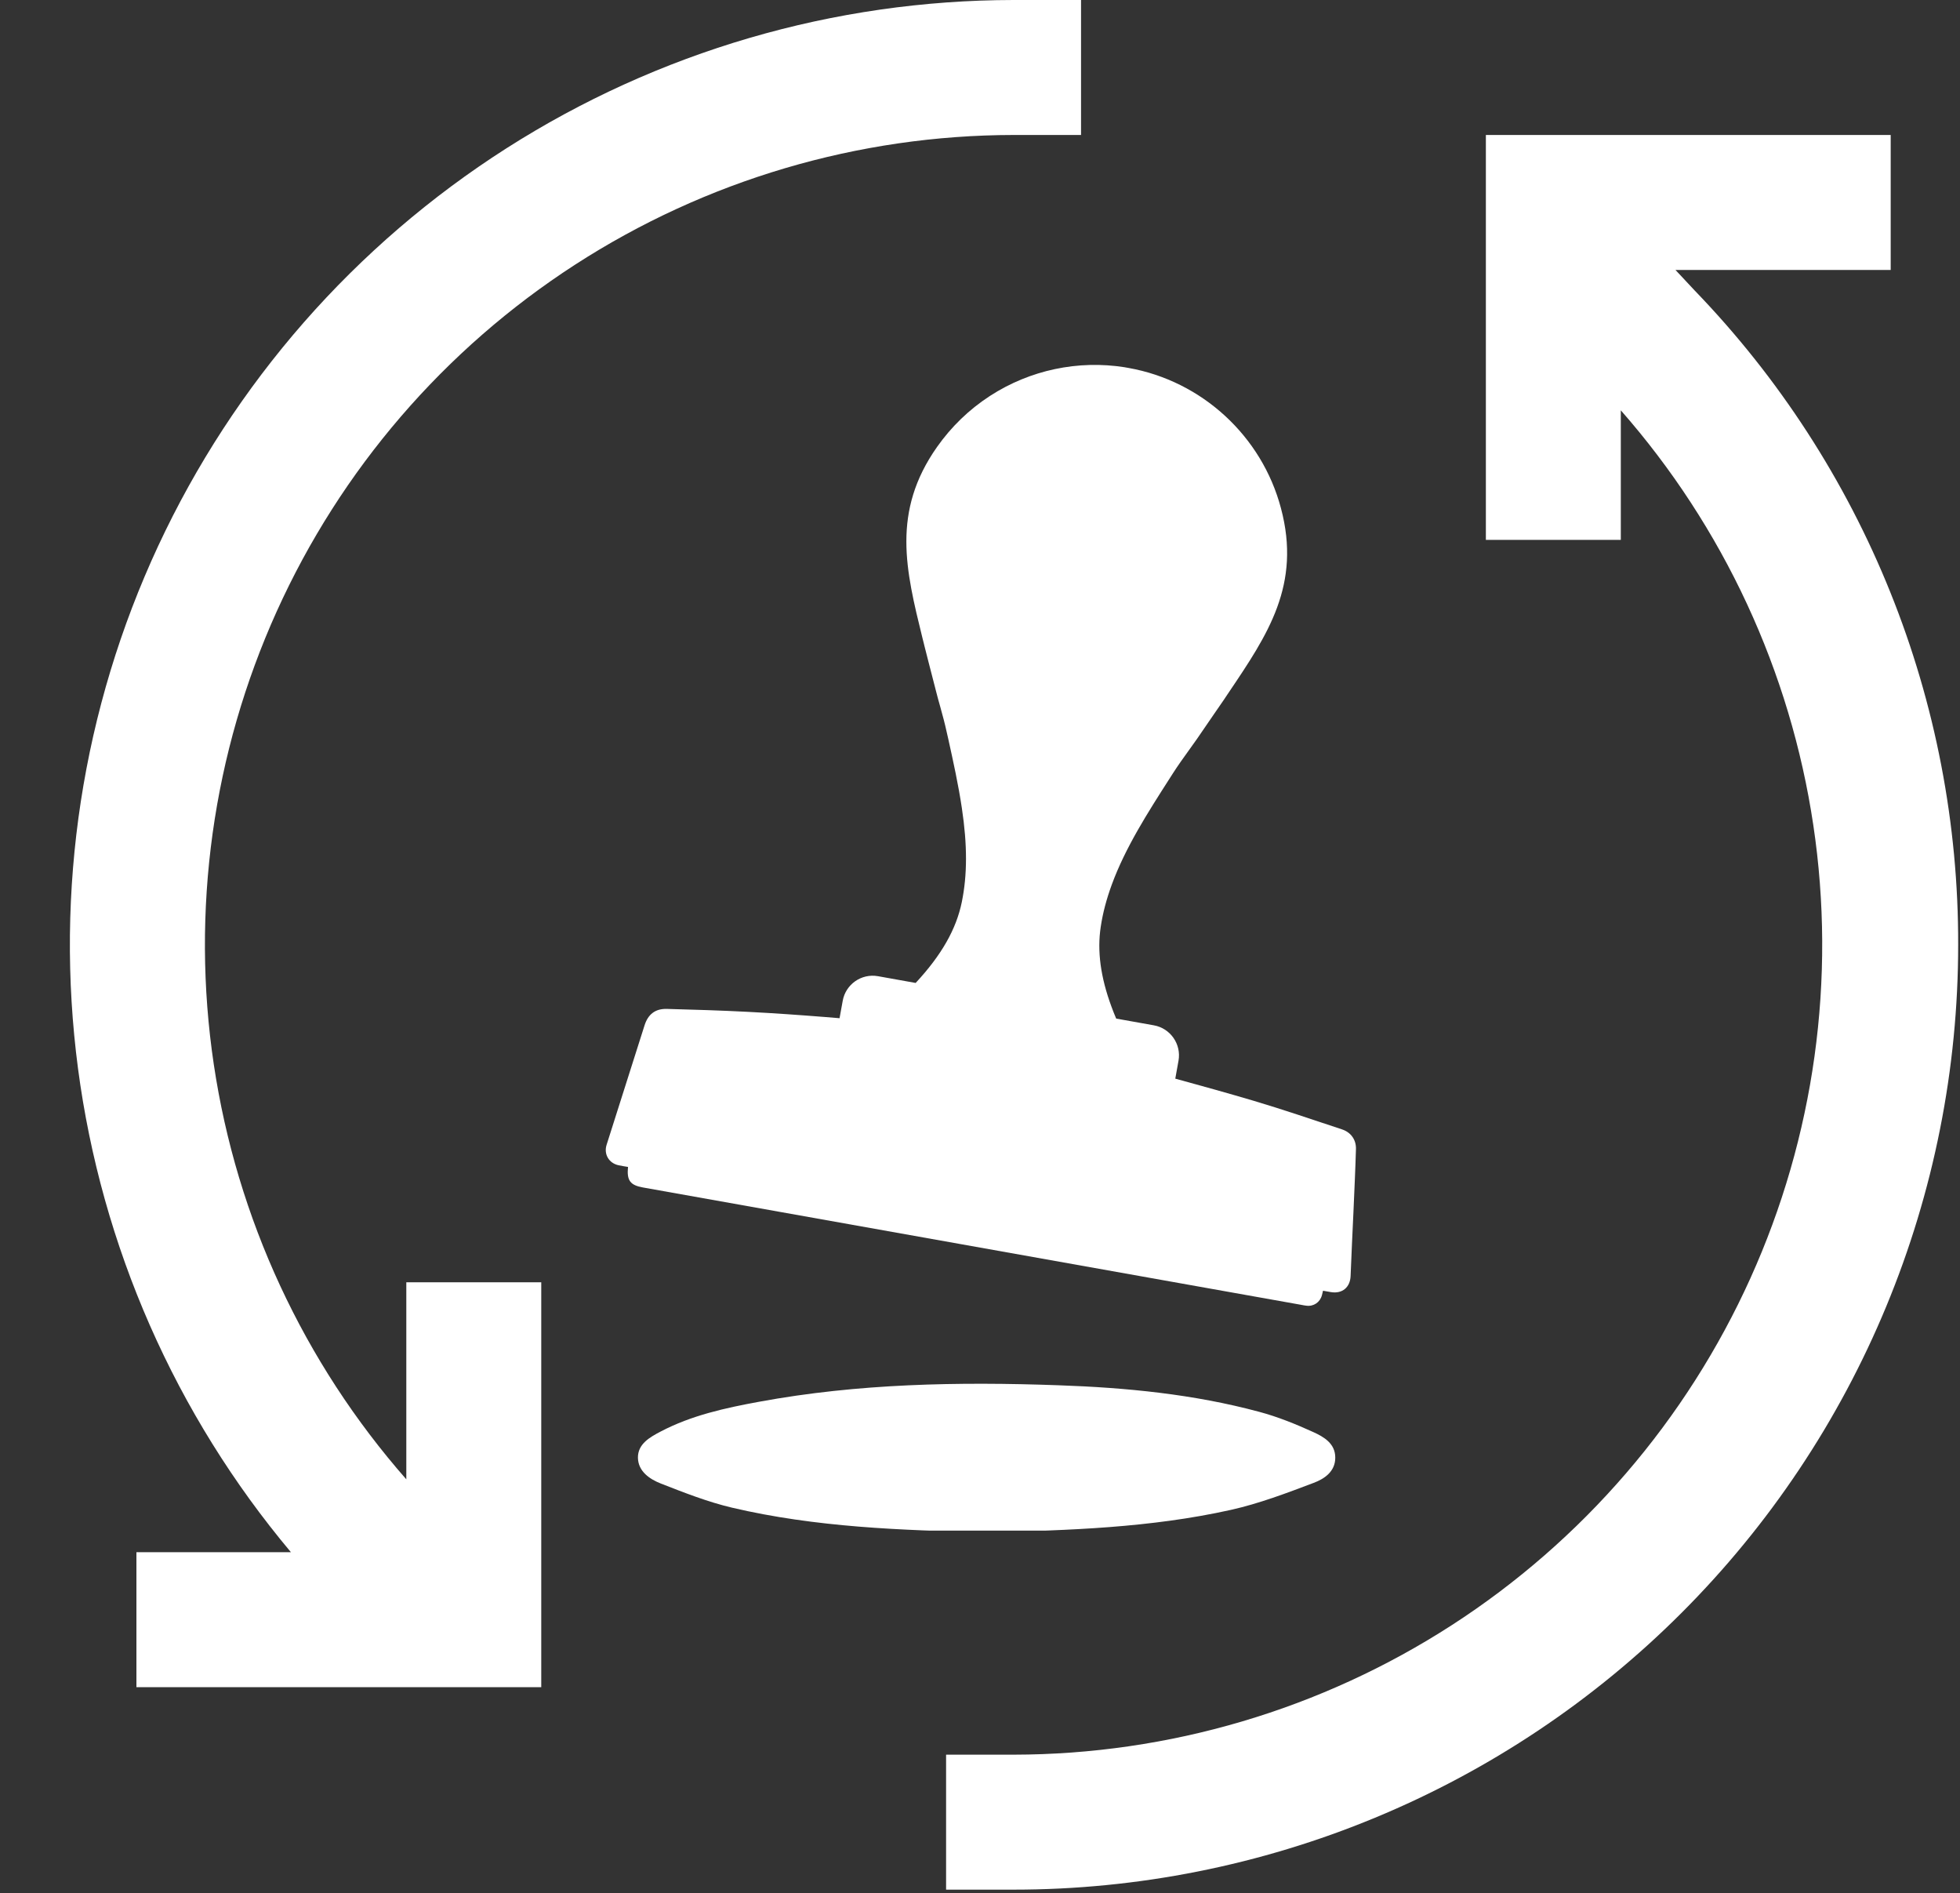
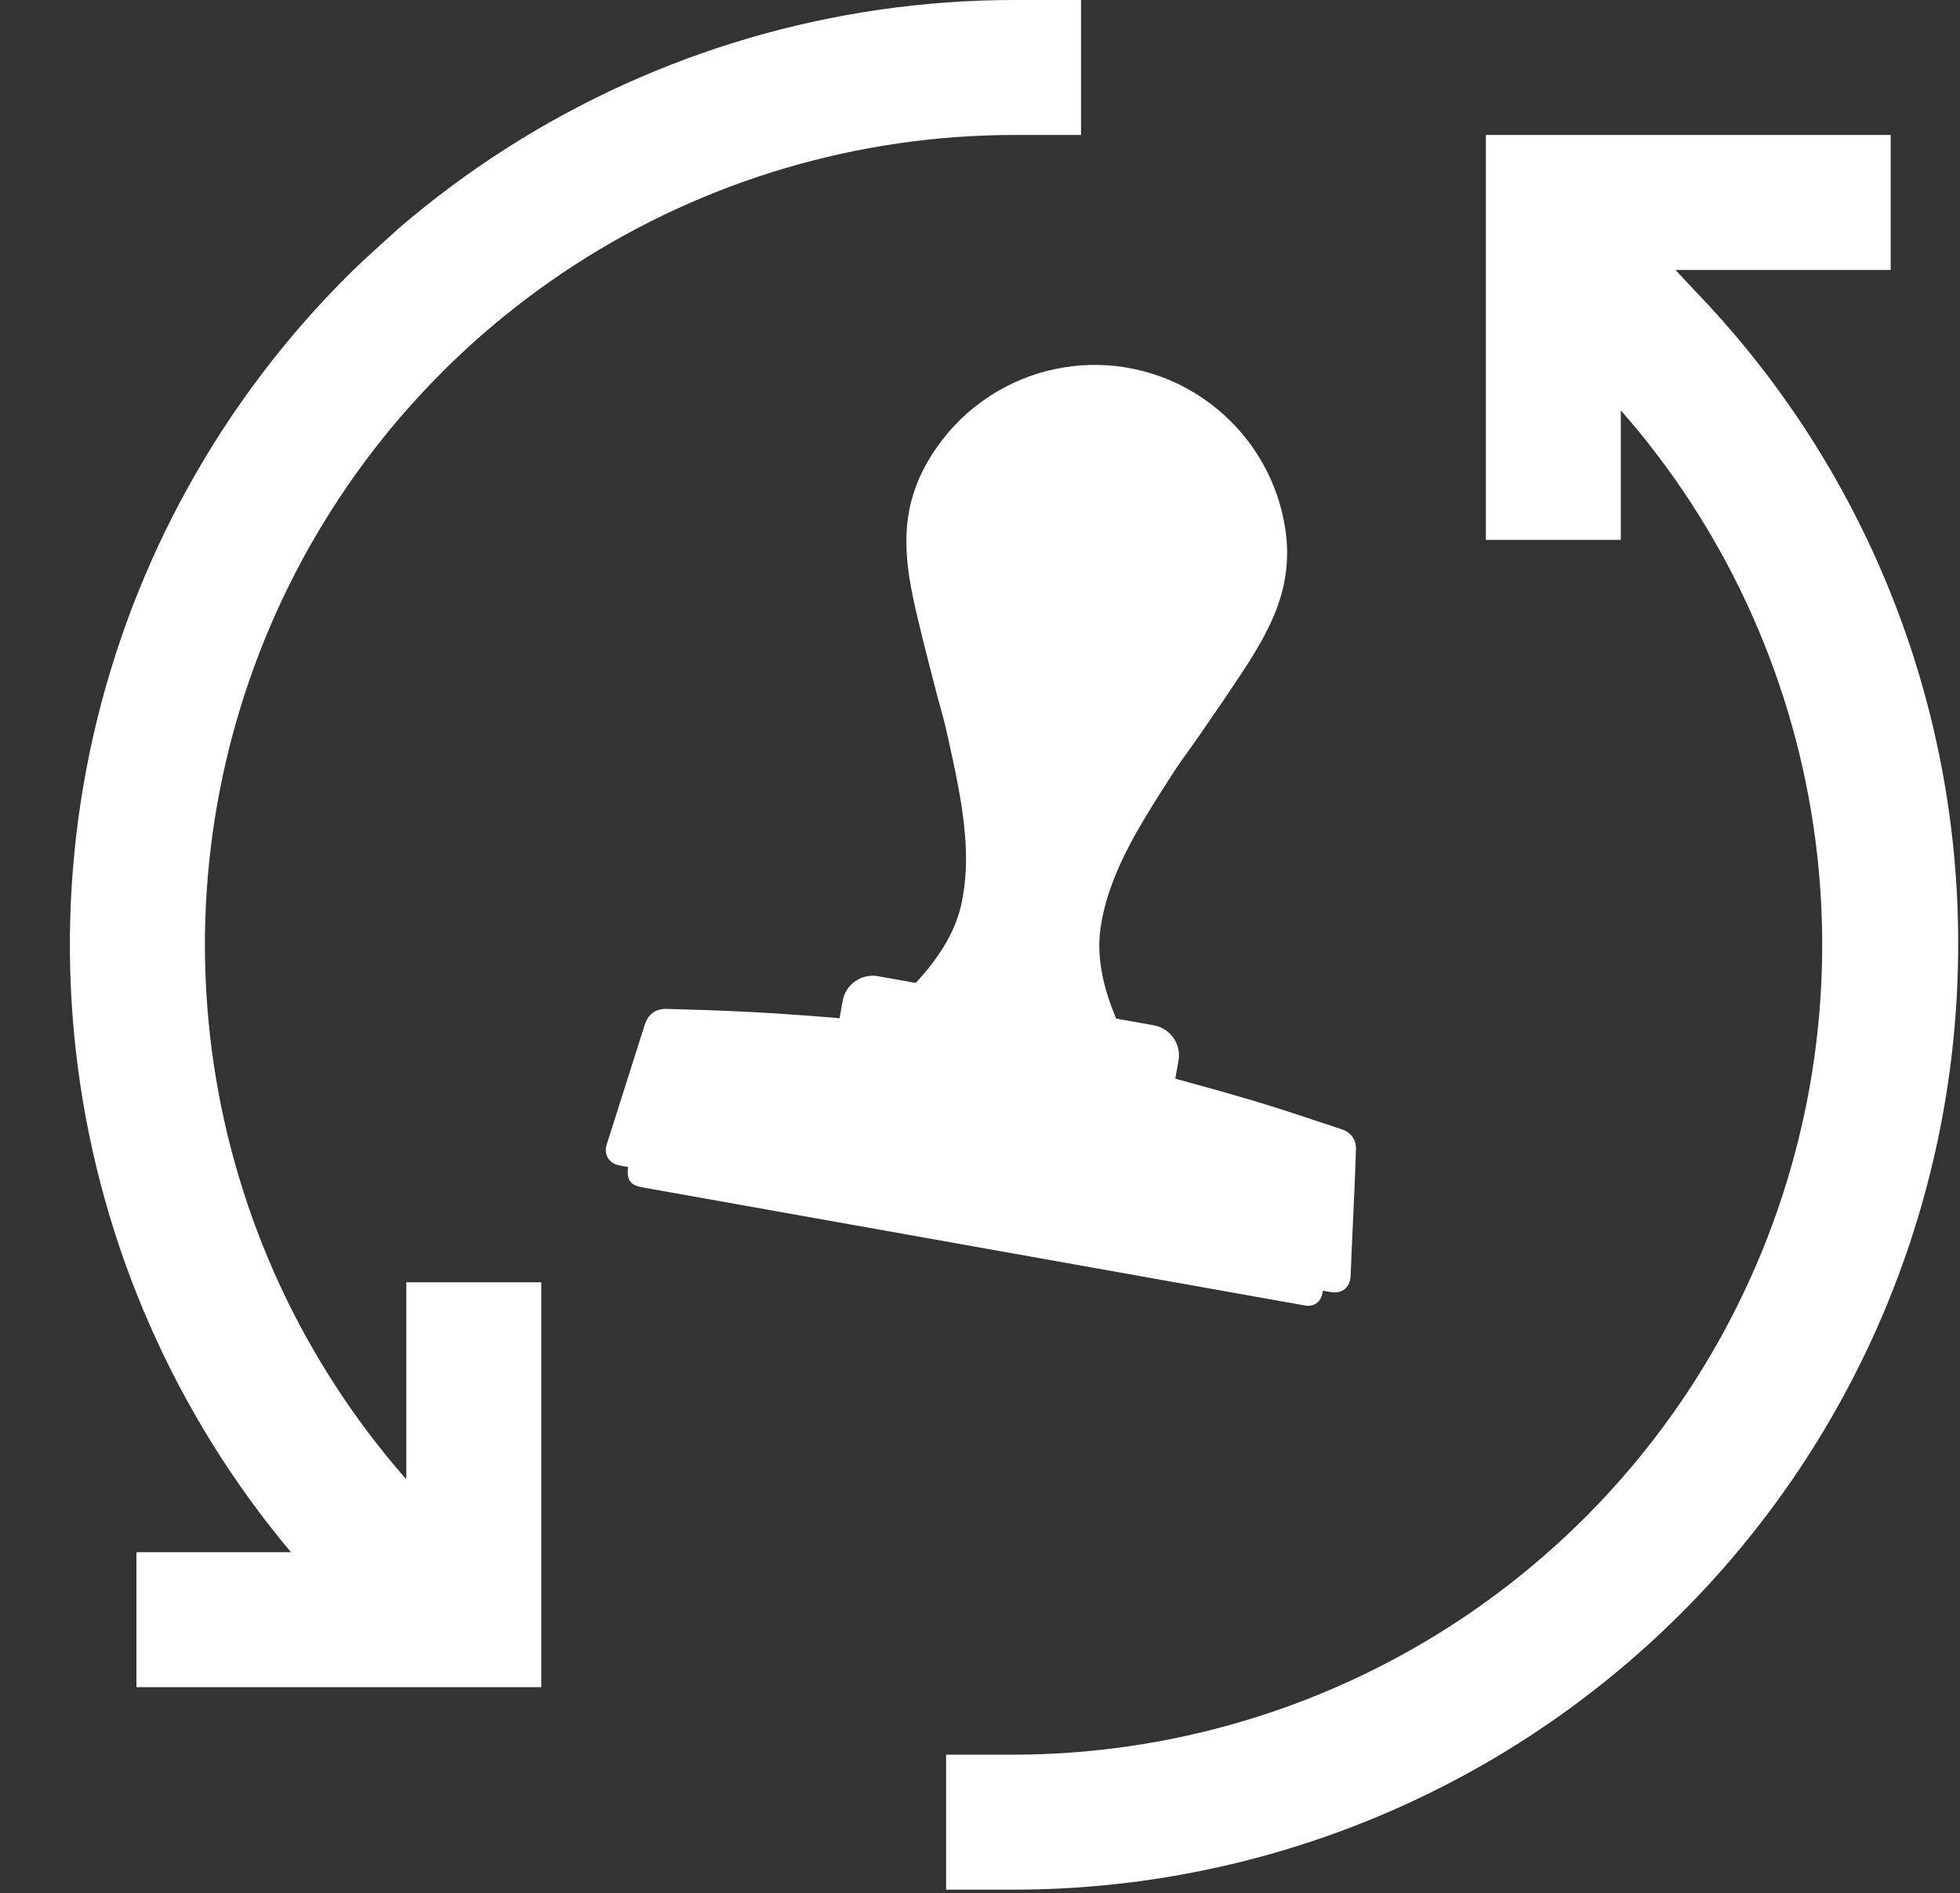
<svg xmlns="http://www.w3.org/2000/svg" width="1080" zoomAndPan="magnify" viewBox="0 0 810 782.25" height="1043" preserveAspectRatio="xMidYMid meet" version="1.2">
  <rect x="0" y="0" width="810" height="782.25" fill="#333333" stroke="none" />
  <defs>
    <clipPath id="575c04e7c9">
      <path d="M 28 0 L 809.609 0 L 809.609 780.75 L 28 780.75 Z M 28 0 " />
    </clipPath>
    <clipPath id="d03cab5016">
-       <path d="M 263 571 L 552 571 L 552 632.41 L 263 632.41 Z M 263 571 " />
-     </clipPath>
+       </clipPath>
  </defs>
  <g id="65afcbbc55">
    <g clip-rule="nonzero" clip-path="url(#575c04e7c9)">
-       <path style=" stroke:none;fill-rule:nonzero;fill:#ffffff;fill-opacity:1;" d="M 809.246 390.375 C 809.246 396.766 809.09 403.148 808.773 409.531 C 808.461 415.91 807.992 422.281 807.363 428.641 C 806.738 434.996 805.957 441.336 805.02 447.656 C 804.082 453.977 802.992 460.27 801.742 466.535 C 800.496 472.801 799.098 479.031 797.547 485.23 C 795.992 491.426 794.289 497.582 792.434 503.695 C 790.582 509.809 788.578 515.875 786.426 521.891 C 784.273 527.906 781.973 533.863 779.531 539.766 C 777.086 545.668 774.496 551.508 771.766 557.281 C 769.031 563.059 766.16 568.762 763.148 574.398 C 760.137 580.031 756.988 585.59 753.707 591.07 C 750.422 596.551 747.004 601.945 743.453 607.258 C 739.906 612.57 736.227 617.789 732.422 622.922 C 728.617 628.055 724.688 633.09 720.633 638.027 C 716.582 642.965 712.41 647.801 708.117 652.535 C 703.828 657.27 699.426 661.895 694.906 666.414 C 690.391 670.93 685.762 675.336 681.031 679.625 C 676.297 683.914 671.461 688.086 666.52 692.141 C 661.582 696.191 656.547 700.121 651.414 703.93 C 646.285 707.734 641.062 711.41 635.75 714.961 C 630.438 718.512 625.043 721.926 619.562 725.211 C 614.082 728.496 608.527 731.645 602.891 734.656 C 597.258 737.668 591.551 740.539 585.777 743.27 C 580 746.004 574.16 748.59 568.258 751.035 C 562.355 753.48 556.398 755.781 550.383 757.934 C 544.367 760.082 538.305 762.086 532.188 763.941 C 526.074 765.797 519.922 767.5 513.723 769.051 C 507.527 770.605 501.293 772.004 495.027 773.25 C 488.762 774.496 482.469 775.59 476.148 776.527 C 469.828 777.465 463.492 778.246 457.133 778.871 C 450.773 779.496 444.406 779.969 438.023 780.281 C 431.645 780.594 425.258 780.75 418.871 780.75 L 390.984 780.75 L 390.984 724.984 L 418.871 724.984 C 422.859 724.977 426.852 724.902 430.84 724.754 C 434.828 724.605 438.816 724.387 442.797 724.098 C 446.777 723.805 450.754 723.445 454.723 723.012 C 458.691 722.578 462.648 722.074 466.598 721.5 C 470.551 720.926 474.488 720.281 478.418 719.566 C 482.344 718.852 486.258 718.066 490.156 717.211 C 494.055 716.355 497.938 715.43 501.805 714.434 C 505.668 713.441 509.516 712.375 513.344 711.246 C 517.172 710.113 520.98 708.91 524.766 707.645 C 528.551 706.375 532.312 705.039 536.047 703.637 C 539.785 702.234 543.496 700.766 547.18 699.227 C 550.867 697.691 554.52 696.09 558.148 694.426 C 561.777 692.758 565.371 691.027 568.938 689.23 C 572.504 687.438 576.035 685.578 579.535 683.656 C 583.031 681.734 586.496 679.75 589.926 677.703 C 593.352 675.66 596.742 673.551 600.094 671.387 C 603.449 669.219 606.762 666.992 610.031 664.707 C 613.305 662.422 616.535 660.078 619.727 657.676 C 622.914 655.273 626.059 652.816 629.16 650.301 C 632.262 647.789 635.316 645.219 638.324 642.598 C 641.336 639.973 644.297 637.297 647.207 634.566 C 650.121 631.84 652.984 629.059 655.801 626.227 C 658.613 623.395 661.375 620.516 664.086 617.582 C 666.797 614.652 669.453 611.676 672.059 608.648 C 674.66 605.625 677.211 602.551 679.707 599.438 C 682.199 596.32 684.637 593.16 687.02 589.953 C 689.398 586.75 691.723 583.504 693.988 580.219 C 696.25 576.93 698.457 573.602 700.602 570.238 C 702.75 566.871 704.832 563.469 706.855 560.027 C 708.883 556.586 710.844 553.109 712.742 549.598 C 714.641 546.086 716.477 542.543 718.25 538.969 C 720.023 535.391 721.73 531.781 723.375 528.145 C 725.02 524.508 726.598 520.84 728.109 517.148 C 729.621 513.453 731.066 509.73 732.445 505.988 C 733.828 502.242 735.137 498.469 736.383 494.676 C 737.625 490.883 738.805 487.07 739.91 483.234 C 741.02 479.398 742.059 475.547 743.027 471.676 C 743.996 467.801 744.898 463.914 745.727 460.008 C 746.559 456.105 747.32 452.188 748.012 448.254 C 748.699 444.324 749.32 440.379 749.871 436.426 C 750.418 432.473 750.898 428.508 751.305 424.539 C 751.711 420.566 752.051 416.59 752.316 412.605 C 752.578 408.625 752.773 404.637 752.895 400.648 C 753.02 396.656 753.07 392.668 753.051 388.676 C 753.027 384.684 752.938 380.691 752.773 376.703 C 752.609 372.715 752.375 368.73 752.07 364.75 C 751.766 360.77 751.387 356.797 750.941 352.832 C 750.492 348.863 749.973 344.906 749.383 340.957 C 748.793 337.008 748.133 333.074 747.406 329.148 C 746.676 325.223 745.875 321.312 745.004 317.418 C 744.133 313.523 743.191 309.645 742.184 305.781 C 741.176 301.918 740.098 298.074 738.949 294.254 C 737.805 290.43 736.59 286.625 735.305 282.848 C 734.023 279.066 732.672 275.309 731.254 271.578 C 729.836 267.848 728.355 264.141 726.805 260.461 C 725.254 256.785 723.641 253.133 721.957 249.512 C 720.277 245.891 718.535 242.301 716.723 238.742 C 714.914 235.184 713.043 231.66 711.109 228.168 C 709.172 224.676 707.176 221.223 705.117 217.801 C 703.059 214.383 700.938 211 698.758 207.656 C 696.578 204.309 694.34 201.008 692.043 197.742 C 689.742 194.477 687.387 191.258 684.973 188.078 C 682.562 184.898 680.09 181.762 677.566 178.672 C 675.039 175.578 672.461 172.535 669.824 169.535 L 669.824 223.07 L 614.059 223.07 L 614.059 55.77 L 781.359 55.77 L 781.359 111.535 L 692.41 111.535 L 700.496 120.18 C 704.816 124.656 709.027 129.234 713.125 133.914 C 717.227 138.594 721.211 143.371 725.082 148.242 C 728.953 153.113 732.703 158.074 736.332 163.129 C 739.965 168.18 743.473 173.316 746.855 178.535 C 750.238 183.758 753.496 189.055 756.625 194.434 C 759.754 199.812 762.75 205.262 765.617 210.781 C 768.484 216.305 771.219 221.891 773.816 227.547 C 776.414 233.199 778.875 238.91 781.195 244.684 C 783.52 250.453 785.703 256.277 787.746 262.156 C 789.789 268.031 791.688 273.953 793.445 279.922 C 795.203 285.891 796.816 291.898 798.285 297.941 C 799.754 303.988 801.074 310.066 802.25 316.176 C 803.43 322.285 804.457 328.418 805.336 334.578 C 806.219 340.738 806.949 346.914 807.535 353.105 C 808.117 359.301 808.555 365.508 808.84 371.723 C 809.125 377.938 809.258 384.152 809.246 390.375 Z M 167.914 611.219 C 165.277 608.219 162.699 605.172 160.172 602.082 C 157.648 598.988 155.176 595.855 152.766 592.676 C 150.352 589.496 147.996 586.273 145.695 583.008 C 143.398 579.746 141.16 576.441 138.98 573.098 C 136.801 569.754 134.68 566.371 132.621 562.949 C 130.562 559.531 128.566 556.074 126.629 552.582 C 124.695 549.09 122.824 545.566 121.016 542.008 C 119.207 538.449 117.461 534.859 115.781 531.238 C 114.098 527.617 112.484 523.969 110.934 520.289 C 109.383 516.609 107.902 512.906 106.484 509.172 C 105.066 505.441 103.715 501.684 102.434 497.906 C 101.152 494.125 99.938 490.324 98.789 486.5 C 97.641 482.676 96.562 478.832 95.555 474.969 C 94.547 471.109 93.605 467.23 92.734 463.332 C 91.863 459.438 91.066 455.527 90.336 451.602 C 89.605 447.68 88.945 443.742 88.355 439.793 C 87.766 435.844 87.246 431.887 86.797 427.922 C 86.352 423.953 85.973 419.98 85.668 416 C 85.363 412.02 85.129 408.035 84.965 404.047 C 84.801 400.059 84.711 396.07 84.688 392.078 C 84.668 388.086 84.719 384.094 84.844 380.105 C 84.965 376.113 85.16 372.129 85.426 368.145 C 85.688 364.16 86.027 360.184 86.434 356.215 C 86.84 352.242 87.32 348.281 87.867 344.324 C 88.418 340.371 89.039 336.43 89.727 332.496 C 90.418 328.566 91.18 324.648 92.012 320.742 C 92.84 316.836 93.742 312.949 94.711 309.078 C 95.68 305.203 96.719 301.352 97.828 297.516 C 98.938 293.68 100.113 289.867 101.355 286.074 C 102.602 282.281 103.914 278.512 105.293 274.766 C 106.672 271.02 108.117 267.297 109.629 263.605 C 111.141 259.91 112.719 256.242 114.363 252.605 C 116.008 248.969 117.715 245.359 119.488 241.785 C 121.262 238.207 123.098 234.664 124.996 231.152 C 126.895 227.641 128.855 224.164 130.883 220.727 C 132.906 217.285 134.988 213.879 137.137 210.516 C 139.281 207.148 141.488 203.82 143.75 200.535 C 146.016 197.246 148.34 194 150.719 190.797 C 153.102 187.594 155.539 184.434 158.035 181.316 C 160.527 178.199 163.078 175.129 165.68 172.102 C 168.285 169.078 170.941 166.098 173.652 163.168 C 176.363 160.238 179.125 157.355 181.938 154.523 C 184.754 151.691 187.617 148.914 190.531 146.184 C 193.441 143.453 196.402 140.777 199.414 138.156 C 202.422 135.531 205.477 132.961 208.578 130.449 C 211.68 127.934 214.824 125.477 218.012 123.074 C 221.203 120.676 224.434 118.332 227.707 116.047 C 230.977 113.762 234.289 111.535 237.645 109.367 C 240.996 107.199 244.387 105.094 247.812 103.047 C 251.242 101 254.707 99.02 258.203 97.098 C 261.703 95.176 265.234 93.316 268.801 91.52 C 272.367 89.727 275.961 87.992 279.59 86.328 C 283.219 84.66 286.871 83.059 290.559 81.523 C 294.242 79.988 297.953 78.52 301.691 77.113 C 305.43 75.711 309.188 74.375 312.973 73.109 C 316.758 71.84 320.566 70.641 324.395 69.508 C 328.223 68.375 332.07 67.312 335.934 66.316 C 339.801 65.324 343.684 64.398 347.582 63.543 C 351.48 62.688 355.395 61.902 359.324 61.188 C 363.25 60.469 367.188 59.824 371.141 59.25 C 375.09 58.676 379.047 58.172 383.016 57.738 C 386.984 57.309 390.961 56.945 394.941 56.656 C 398.922 56.363 402.91 56.145 406.898 55.996 C 410.887 55.848 414.879 55.773 418.871 55.77 L 446.754 55.77 L 446.754 0 L 418.871 0 C 414.258 0.004 409.648 0.09 405.039 0.258 C 400.43 0.426 395.824 0.676 391.227 1.008 C 386.625 1.34 382.031 1.75 377.445 2.246 C 372.863 2.738 368.285 3.312 363.723 3.969 C 359.156 4.625 354.605 5.363 350.066 6.18 C 345.527 6.996 341.004 7.895 336.496 8.871 C 331.988 9.852 327.5 10.906 323.031 12.043 C 318.562 13.18 314.113 14.398 309.688 15.691 C 305.262 16.984 300.859 18.359 296.48 19.809 C 292.105 21.258 287.754 22.785 283.43 24.391 C 279.105 25.996 274.812 27.676 270.547 29.434 C 266.285 31.191 262.051 33.023 257.852 34.93 C 253.652 36.836 249.488 38.816 245.359 40.871 C 241.23 42.926 237.141 45.051 233.086 47.25 C 229.031 49.449 225.02 51.719 221.047 54.062 C 217.074 56.402 213.141 58.816 209.254 61.297 C 205.367 63.777 201.523 66.324 197.727 68.941 C 193.93 71.559 190.18 74.242 186.477 76.992 C 182.773 79.742 179.121 82.559 175.52 85.438 C 171.918 88.316 168.367 91.258 164.867 94.266 C 161.371 97.27 157.926 100.336 154.539 103.465 C 151.148 106.59 147.816 109.777 144.539 113.023 C 141.262 116.27 138.043 119.57 134.883 122.93 C 131.723 126.289 128.625 129.703 125.586 133.176 C 122.547 136.645 119.57 140.164 116.656 143.738 C 113.746 147.316 110.895 150.941 108.109 154.617 C 105.324 158.293 102.605 162.016 99.953 165.789 C 97.297 169.559 94.715 173.379 92.195 177.242 C 89.676 181.105 87.23 185.012 84.848 188.965 C 82.469 192.914 80.16 196.906 77.922 200.938 C 75.684 204.973 73.52 209.043 71.426 213.152 C 69.332 217.262 67.312 221.406 65.363 225.586 C 63.418 229.766 61.547 233.98 59.75 238.227 C 57.949 242.477 56.23 246.754 54.582 251.062 C 52.938 255.371 51.367 259.707 49.875 264.07 C 48.383 268.434 46.969 272.82 45.633 277.234 C 44.297 281.648 43.039 286.086 41.859 290.543 C 40.68 295.004 39.578 299.48 38.559 303.98 C 37.539 308.477 36.598 312.988 35.738 317.52 C 34.875 322.051 34.098 326.598 33.395 331.156 C 32.695 335.715 32.078 340.281 31.539 344.863 C 31.004 349.445 30.547 354.031 30.172 358.629 C 29.797 363.227 29.504 367.828 29.289 372.434 C 29.078 377.043 28.949 381.652 28.898 386.262 C 28.852 390.875 28.883 395.484 29 400.094 C 29.113 404.707 29.309 409.312 29.59 413.918 C 29.867 418.52 30.227 423.117 30.668 427.707 C 31.109 432.297 31.629 436.879 32.234 441.453 C 32.836 446.023 33.523 450.586 34.285 455.133 C 35.051 459.68 35.898 464.215 36.824 468.73 C 37.75 473.25 38.754 477.75 39.84 482.23 C 40.926 486.715 42.09 491.176 43.332 495.617 C 44.574 500.059 45.898 504.477 47.297 508.871 C 48.695 513.266 50.172 517.633 51.727 521.973 C 53.281 526.316 54.914 530.629 56.621 534.914 C 58.328 539.199 60.113 543.449 61.969 547.672 C 63.828 551.891 65.762 556.078 67.77 560.23 C 69.773 564.383 71.855 568.5 74.008 572.578 C 76.16 576.656 78.383 580.695 80.68 584.695 C 82.977 588.695 85.34 592.652 87.777 596.57 C 90.211 600.484 92.719 604.355 95.289 608.184 C 97.863 612.012 100.504 615.793 103.211 619.527 C 105.918 623.258 108.691 626.945 111.527 630.578 C 114.367 634.215 117.266 637.801 120.23 641.332 L 56.379 641.332 L 56.379 697.098 L 223.68 697.098 L 223.68 529.797 L 167.914 529.797 Z M 167.914 611.219 " />
+       <path style=" stroke:none;fill-rule:nonzero;fill:#ffffff;fill-opacity:1;" d="M 809.246 390.375 C 809.246 396.766 809.09 403.148 808.773 409.531 C 808.461 415.91 807.992 422.281 807.363 428.641 C 806.738 434.996 805.957 441.336 805.02 447.656 C 804.082 453.977 802.992 460.27 801.742 466.535 C 800.496 472.801 799.098 479.031 797.547 485.23 C 795.992 491.426 794.289 497.582 792.434 503.695 C 790.582 509.809 788.578 515.875 786.426 521.891 C 784.273 527.906 781.973 533.863 779.531 539.766 C 777.086 545.668 774.496 551.508 771.766 557.281 C 769.031 563.059 766.16 568.762 763.148 574.398 C 760.137 580.031 756.988 585.59 753.707 591.07 C 750.422 596.551 747.004 601.945 743.453 607.258 C 739.906 612.57 736.227 617.789 732.422 622.922 C 728.617 628.055 724.688 633.09 720.633 638.027 C 716.582 642.965 712.41 647.801 708.117 652.535 C 703.828 657.27 699.426 661.895 694.906 666.414 C 690.391 670.93 685.762 675.336 681.031 679.625 C 676.297 683.914 671.461 688.086 666.52 692.141 C 661.582 696.191 656.547 700.121 651.414 703.93 C 646.285 707.734 641.062 711.41 635.75 714.961 C 630.438 718.512 625.043 721.926 619.562 725.211 C 614.082 728.496 608.527 731.645 602.891 734.656 C 597.258 737.668 591.551 740.539 585.777 743.27 C 580 746.004 574.16 748.59 568.258 751.035 C 562.355 753.48 556.398 755.781 550.383 757.934 C 544.367 760.082 538.305 762.086 532.188 763.941 C 526.074 765.797 519.922 767.5 513.723 769.051 C 507.527 770.605 501.293 772.004 495.027 773.25 C 488.762 774.496 482.469 775.59 476.148 776.527 C 469.828 777.465 463.492 778.246 457.133 778.871 C 450.773 779.496 444.406 779.969 438.023 780.281 C 431.645 780.594 425.258 780.75 418.871 780.75 L 390.984 780.75 L 390.984 724.984 L 418.871 724.984 C 422.859 724.977 426.852 724.902 430.84 724.754 C 434.828 724.605 438.816 724.387 442.797 724.098 C 446.777 723.805 450.754 723.445 454.723 723.012 C 458.691 722.578 462.648 722.074 466.598 721.5 C 470.551 720.926 474.488 720.281 478.418 719.566 C 482.344 718.852 486.258 718.066 490.156 717.211 C 494.055 716.355 497.938 715.43 501.805 714.434 C 505.668 713.441 509.516 712.375 513.344 711.246 C 517.172 710.113 520.98 708.91 524.766 707.645 C 528.551 706.375 532.312 705.039 536.047 703.637 C 539.785 702.234 543.496 700.766 547.18 699.227 C 550.867 697.691 554.52 696.09 558.148 694.426 C 561.777 692.758 565.371 691.027 568.938 689.23 C 572.504 687.438 576.035 685.578 579.535 683.656 C 583.031 681.734 586.496 679.75 589.926 677.703 C 593.352 675.66 596.742 673.551 600.094 671.387 C 603.449 669.219 606.762 666.992 610.031 664.707 C 613.305 662.422 616.535 660.078 619.727 657.676 C 622.914 655.273 626.059 652.816 629.16 650.301 C 632.262 647.789 635.316 645.219 638.324 642.598 C 641.336 639.973 644.297 637.297 647.207 634.566 C 650.121 631.84 652.984 629.059 655.801 626.227 C 658.613 623.395 661.375 620.516 664.086 617.582 C 666.797 614.652 669.453 611.676 672.059 608.648 C 674.66 605.625 677.211 602.551 679.707 599.438 C 682.199 596.32 684.637 593.16 687.02 589.953 C 689.398 586.75 691.723 583.504 693.988 580.219 C 696.25 576.93 698.457 573.602 700.602 570.238 C 702.75 566.871 704.832 563.469 706.855 560.027 C 708.883 556.586 710.844 553.109 712.742 549.598 C 714.641 546.086 716.477 542.543 718.25 538.969 C 720.023 535.391 721.73 531.781 723.375 528.145 C 725.02 524.508 726.598 520.84 728.109 517.148 C 729.621 513.453 731.066 509.73 732.445 505.988 C 733.828 502.242 735.137 498.469 736.383 494.676 C 737.625 490.883 738.805 487.07 739.91 483.234 C 741.02 479.398 742.059 475.547 743.027 471.676 C 743.996 467.801 744.898 463.914 745.727 460.008 C 746.559 456.105 747.32 452.188 748.012 448.254 C 748.699 444.324 749.32 440.379 749.871 436.426 C 750.418 432.473 750.898 428.508 751.305 424.539 C 751.711 420.566 752.051 416.59 752.316 412.605 C 752.578 408.625 752.773 404.637 752.895 400.648 C 753.02 396.656 753.07 392.668 753.051 388.676 C 753.027 384.684 752.938 380.691 752.773 376.703 C 752.609 372.715 752.375 368.73 752.07 364.75 C 751.766 360.77 751.387 356.797 750.941 352.832 C 750.492 348.863 749.973 344.906 749.383 340.957 C 748.793 337.008 748.133 333.074 747.406 329.148 C 746.676 325.223 745.875 321.312 745.004 317.418 C 744.133 313.523 743.191 309.645 742.184 305.781 C 741.176 301.918 740.098 298.074 738.949 294.254 C 737.805 290.43 736.59 286.625 735.305 282.848 C 734.023 279.066 732.672 275.309 731.254 271.578 C 729.836 267.848 728.355 264.141 726.805 260.461 C 725.254 256.785 723.641 253.133 721.957 249.512 C 720.277 245.891 718.535 242.301 716.723 238.742 C 714.914 235.184 713.043 231.66 711.109 228.168 C 709.172 224.676 707.176 221.223 705.117 217.801 C 703.059 214.383 700.938 211 698.758 207.656 C 696.578 204.309 694.34 201.008 692.043 197.742 C 689.742 194.477 687.387 191.258 684.973 188.078 C 682.562 184.898 680.09 181.762 677.566 178.672 C 675.039 175.578 672.461 172.535 669.824 169.535 L 669.824 223.07 L 614.059 223.07 L 614.059 55.77 L 781.359 55.77 L 781.359 111.535 L 692.41 111.535 L 700.496 120.18 C 704.816 124.656 709.027 129.234 713.125 133.914 C 717.227 138.594 721.211 143.371 725.082 148.242 C 728.953 153.113 732.703 158.074 736.332 163.129 C 739.965 168.18 743.473 173.316 746.855 178.535 C 750.238 183.758 753.496 189.055 756.625 194.434 C 759.754 199.812 762.75 205.262 765.617 210.781 C 768.484 216.305 771.219 221.891 773.816 227.547 C 776.414 233.199 778.875 238.91 781.195 244.684 C 783.52 250.453 785.703 256.277 787.746 262.156 C 789.789 268.031 791.688 273.953 793.445 279.922 C 795.203 285.891 796.816 291.898 798.285 297.941 C 799.754 303.988 801.074 310.066 802.25 316.176 C 803.43 322.285 804.457 328.418 805.336 334.578 C 806.219 340.738 806.949 346.914 807.535 353.105 C 808.117 359.301 808.555 365.508 808.84 371.723 C 809.125 377.938 809.258 384.152 809.246 390.375 Z M 167.914 611.219 C 165.277 608.219 162.699 605.172 160.172 602.082 C 157.648 598.988 155.176 595.855 152.766 592.676 C 150.352 589.496 147.996 586.273 145.695 583.008 C 143.398 579.746 141.16 576.441 138.98 573.098 C 136.801 569.754 134.68 566.371 132.621 562.949 C 130.562 559.531 128.566 556.074 126.629 552.582 C 124.695 549.09 122.824 545.566 121.016 542.008 C 119.207 538.449 117.461 534.859 115.781 531.238 C 114.098 527.617 112.484 523.969 110.934 520.289 C 109.383 516.609 107.902 512.906 106.484 509.172 C 105.066 505.441 103.715 501.684 102.434 497.906 C 101.152 494.125 99.938 490.324 98.789 486.5 C 97.641 482.676 96.562 478.832 95.555 474.969 C 94.547 471.109 93.605 467.23 92.734 463.332 C 91.863 459.438 91.066 455.527 90.336 451.602 C 89.605 447.68 88.945 443.742 88.355 439.793 C 87.766 435.844 87.246 431.887 86.797 427.922 C 86.352 423.953 85.973 419.98 85.668 416 C 85.363 412.02 85.129 408.035 84.965 404.047 C 84.801 400.059 84.711 396.07 84.688 392.078 C 84.668 388.086 84.719 384.094 84.844 380.105 C 84.965 376.113 85.16 372.129 85.426 368.145 C 85.688 364.16 86.027 360.184 86.434 356.215 C 86.84 352.242 87.32 348.281 87.867 344.324 C 88.418 340.371 89.039 336.43 89.727 332.496 C 90.418 328.566 91.18 324.648 92.012 320.742 C 92.84 316.836 93.742 312.949 94.711 309.078 C 95.68 305.203 96.719 301.352 97.828 297.516 C 98.938 293.68 100.113 289.867 101.355 286.074 C 102.602 282.281 103.914 278.512 105.293 274.766 C 106.672 271.02 108.117 267.297 109.629 263.605 C 111.141 259.91 112.719 256.242 114.363 252.605 C 116.008 248.969 117.715 245.359 119.488 241.785 C 121.262 238.207 123.098 234.664 124.996 231.152 C 126.895 227.641 128.855 224.164 130.883 220.727 C 132.906 217.285 134.988 213.879 137.137 210.516 C 139.281 207.148 141.488 203.82 143.75 200.535 C 146.016 197.246 148.34 194 150.719 190.797 C 153.102 187.594 155.539 184.434 158.035 181.316 C 160.527 178.199 163.078 175.129 165.68 172.102 C 168.285 169.078 170.941 166.098 173.652 163.168 C 176.363 160.238 179.125 157.355 181.938 154.523 C 184.754 151.691 187.617 148.914 190.531 146.184 C 193.441 143.453 196.402 140.777 199.414 138.156 C 202.422 135.531 205.477 132.961 208.578 130.449 C 211.68 127.934 214.824 125.477 218.012 123.074 C 221.203 120.676 224.434 118.332 227.707 116.047 C 230.977 113.762 234.289 111.535 237.645 109.367 C 240.996 107.199 244.387 105.094 247.812 103.047 C 251.242 101 254.707 99.02 258.203 97.098 C 261.703 95.176 265.234 93.316 268.801 91.52 C 272.367 89.727 275.961 87.992 279.59 86.328 C 283.219 84.66 286.871 83.059 290.559 81.523 C 294.242 79.988 297.953 78.52 301.691 77.113 C 305.43 75.711 309.188 74.375 312.973 73.109 C 316.758 71.84 320.566 70.641 324.395 69.508 C 328.223 68.375 332.07 67.312 335.934 66.316 C 339.801 65.324 343.684 64.398 347.582 63.543 C 351.48 62.688 355.395 61.902 359.324 61.188 C 363.25 60.469 367.188 59.824 371.141 59.25 C 375.09 58.676 379.047 58.172 383.016 57.738 C 386.984 57.309 390.961 56.945 394.941 56.656 C 398.922 56.363 402.91 56.145 406.898 55.996 C 410.887 55.848 414.879 55.773 418.871 55.77 L 446.754 55.77 L 446.754 0 L 418.871 0 C 414.258 0.004 409.648 0.09 405.039 0.258 C 400.43 0.426 395.824 0.676 391.227 1.008 C 386.625 1.34 382.031 1.75 377.445 2.246 C 372.863 2.738 368.285 3.312 363.723 3.969 C 359.156 4.625 354.605 5.363 350.066 6.18 C 345.527 6.996 341.004 7.895 336.496 8.871 C 331.988 9.852 327.5 10.906 323.031 12.043 C 318.562 13.18 314.113 14.398 309.688 15.691 C 305.262 16.984 300.859 18.359 296.48 19.809 C 292.105 21.258 287.754 22.785 283.43 24.391 C 279.105 25.996 274.812 27.676 270.547 29.434 C 266.285 31.191 262.051 33.023 257.852 34.93 C 253.652 36.836 249.488 38.816 245.359 40.871 C 241.23 42.926 237.141 45.051 233.086 47.25 C 229.031 49.449 225.02 51.719 221.047 54.062 C 217.074 56.402 213.141 58.816 209.254 61.297 C 205.367 63.777 201.523 66.324 197.727 68.941 C 193.93 71.559 190.18 74.242 186.477 76.992 C 182.773 79.742 179.121 82.559 175.52 85.438 C 171.918 88.316 168.367 91.258 164.867 94.266 C 151.148 106.59 147.816 109.777 144.539 113.023 C 141.262 116.27 138.043 119.57 134.883 122.93 C 131.723 126.289 128.625 129.703 125.586 133.176 C 122.547 136.645 119.57 140.164 116.656 143.738 C 113.746 147.316 110.895 150.941 108.109 154.617 C 105.324 158.293 102.605 162.016 99.953 165.789 C 97.297 169.559 94.715 173.379 92.195 177.242 C 89.676 181.105 87.23 185.012 84.848 188.965 C 82.469 192.914 80.16 196.906 77.922 200.938 C 75.684 204.973 73.52 209.043 71.426 213.152 C 69.332 217.262 67.312 221.406 65.363 225.586 C 63.418 229.766 61.547 233.98 59.75 238.227 C 57.949 242.477 56.23 246.754 54.582 251.062 C 52.938 255.371 51.367 259.707 49.875 264.07 C 48.383 268.434 46.969 272.82 45.633 277.234 C 44.297 281.648 43.039 286.086 41.859 290.543 C 40.68 295.004 39.578 299.48 38.559 303.98 C 37.539 308.477 36.598 312.988 35.738 317.52 C 34.875 322.051 34.098 326.598 33.395 331.156 C 32.695 335.715 32.078 340.281 31.539 344.863 C 31.004 349.445 30.547 354.031 30.172 358.629 C 29.797 363.227 29.504 367.828 29.289 372.434 C 29.078 377.043 28.949 381.652 28.898 386.262 C 28.852 390.875 28.883 395.484 29 400.094 C 29.113 404.707 29.309 409.312 29.59 413.918 C 29.867 418.52 30.227 423.117 30.668 427.707 C 31.109 432.297 31.629 436.879 32.234 441.453 C 32.836 446.023 33.523 450.586 34.285 455.133 C 35.051 459.68 35.898 464.215 36.824 468.73 C 37.75 473.25 38.754 477.75 39.84 482.23 C 40.926 486.715 42.09 491.176 43.332 495.617 C 44.574 500.059 45.898 504.477 47.297 508.871 C 48.695 513.266 50.172 517.633 51.727 521.973 C 53.281 526.316 54.914 530.629 56.621 534.914 C 58.328 539.199 60.113 543.449 61.969 547.672 C 63.828 551.891 65.762 556.078 67.77 560.23 C 69.773 564.383 71.855 568.5 74.008 572.578 C 76.16 576.656 78.383 580.695 80.68 584.695 C 82.977 588.695 85.34 592.652 87.777 596.57 C 90.211 600.484 92.719 604.355 95.289 608.184 C 97.863 612.012 100.504 615.793 103.211 619.527 C 105.918 623.258 108.691 626.945 111.527 630.578 C 114.367 634.215 117.266 637.801 120.23 641.332 L 56.379 641.332 L 56.379 697.098 L 223.68 697.098 L 223.68 529.797 L 167.914 529.797 Z M 167.914 611.219 " />
    </g>
    <path style=" stroke:none;fill-rule:nonzero;fill:#ffffff;fill-opacity:1;" d="M 558.156 527.207 C 558.488 518.359 558.941 509.539 559.336 500.691 C 559.699 492.059 560.125 483.422 560.367 474.785 C 560.488 470.938 558.305 467.848 554.609 466.633 C 542.367 462.574 530.156 458.395 517.793 454.727 C 507.129 451.574 496.434 448.605 485.707 445.668 L 487.039 438.242 C 488.25 431.395 483.676 424.852 476.859 423.637 L 461.281 420.852 C 460.586 419.215 459.918 417.547 459.312 415.879 C 454.828 403.73 453.375 392.941 454.891 382.973 C 455.738 377.246 457.254 371.551 459.465 365.492 C 465.102 350.129 474.344 335.734 483.25 321.828 L 484.918 319.223 C 486.887 316.16 489.07 313.133 491.16 310.223 C 492.34 308.555 493.523 306.918 494.703 305.254 C 497.129 301.707 499.555 298.191 501.977 294.648 L 505.887 288.98 C 506.098 288.648 506.309 288.344 506.523 288.012 L 507.824 286.074 C 523.914 262.227 537.824 241.621 529.367 209.957 C 521.461 180.172 496.734 157.414 466.375 152.023 C 465.918 151.93 465.496 151.84 465.133 151.809 L 464.891 151.75 C 445.496 148.688 425.711 152.871 409.195 163.535 L 409.016 163.656 C 400.438 169.234 393.137 176.324 387.258 184.656 C 368.383 211.441 374.32 235.59 381.199 263.527 L 381.773 265.801 C 381.863 266.164 381.957 266.559 382.047 266.922 L 383.773 273.711 C 384.805 277.832 385.863 281.953 386.957 286.074 C 387.441 288.012 387.984 289.949 388.531 291.859 C 389.5 295.375 390.5 299.012 391.258 302.555 L 391.895 305.344 C 393.953 314.645 396.074 324.281 397.5 333.855 C 399.805 349.188 399.773 361.551 397.469 372.762 C 395.168 383.945 389.105 394.609 378.41 406.125 L 362.836 403.336 C 355.988 402.125 349.473 406.699 348.262 413.516 L 346.957 420.699 C 345.02 420.516 343.078 420.367 341.109 420.215 C 330.414 419.367 319.688 418.609 308.961 418.062 C 297.84 417.488 286.719 417.152 275.57 416.852 C 270.812 416.73 267.844 419.062 266.391 423.578 C 261.148 440.062 255.906 456.516 250.691 472.996 C 249.449 476.875 251.633 480.602 255.633 481.453 C 256.875 481.723 258.148 481.906 259.539 482.148 C 258.965 487.754 260.449 489.691 265.723 490.633 C 356.441 506.812 447.164 522.992 537.883 539.145 C 538.551 539.266 539.215 539.418 539.883 539.477 C 542.883 539.871 545.52 538.082 546.309 535.145 C 546.457 534.57 546.578 533.992 546.762 533.297 C 547.941 533.477 548.973 533.691 550.062 533.871 C 554.699 534.629 557.973 531.902 558.156 527.207 " />
    <g clip-rule="nonzero" clip-path="url(#d03cab5016)">
-       <path style=" stroke:none;fill-rule:nonzero;fill:#ffffff;fill-opacity:1;" d="M 407.773 633.105 C 372.473 632.289 337.109 631.047 302.508 622.926 C 292.508 620.562 282.781 616.746 273.176 612.988 C 268.512 611.168 263.723 607.957 263.633 602.289 C 263.57 596.594 268.57 593.805 273.023 591.473 C 285.781 584.777 299.688 581.746 313.688 579.172 C 354.625 571.625 396.016 570.867 437.438 572.355 C 465.375 573.324 493.25 576.02 520.371 583.324 C 528.098 585.383 535.582 588.445 542.852 591.746 C 547.156 593.715 551.82 596.441 551.82 602.23 C 551.852 607.988 547.309 611.047 542.883 612.684 C 531.672 616.926 520.371 621.23 508.703 623.836 C 475.523 631.227 441.68 632.32 407.773 633.105 " />
-     </g>
+       </g>
  </g>
</svg>